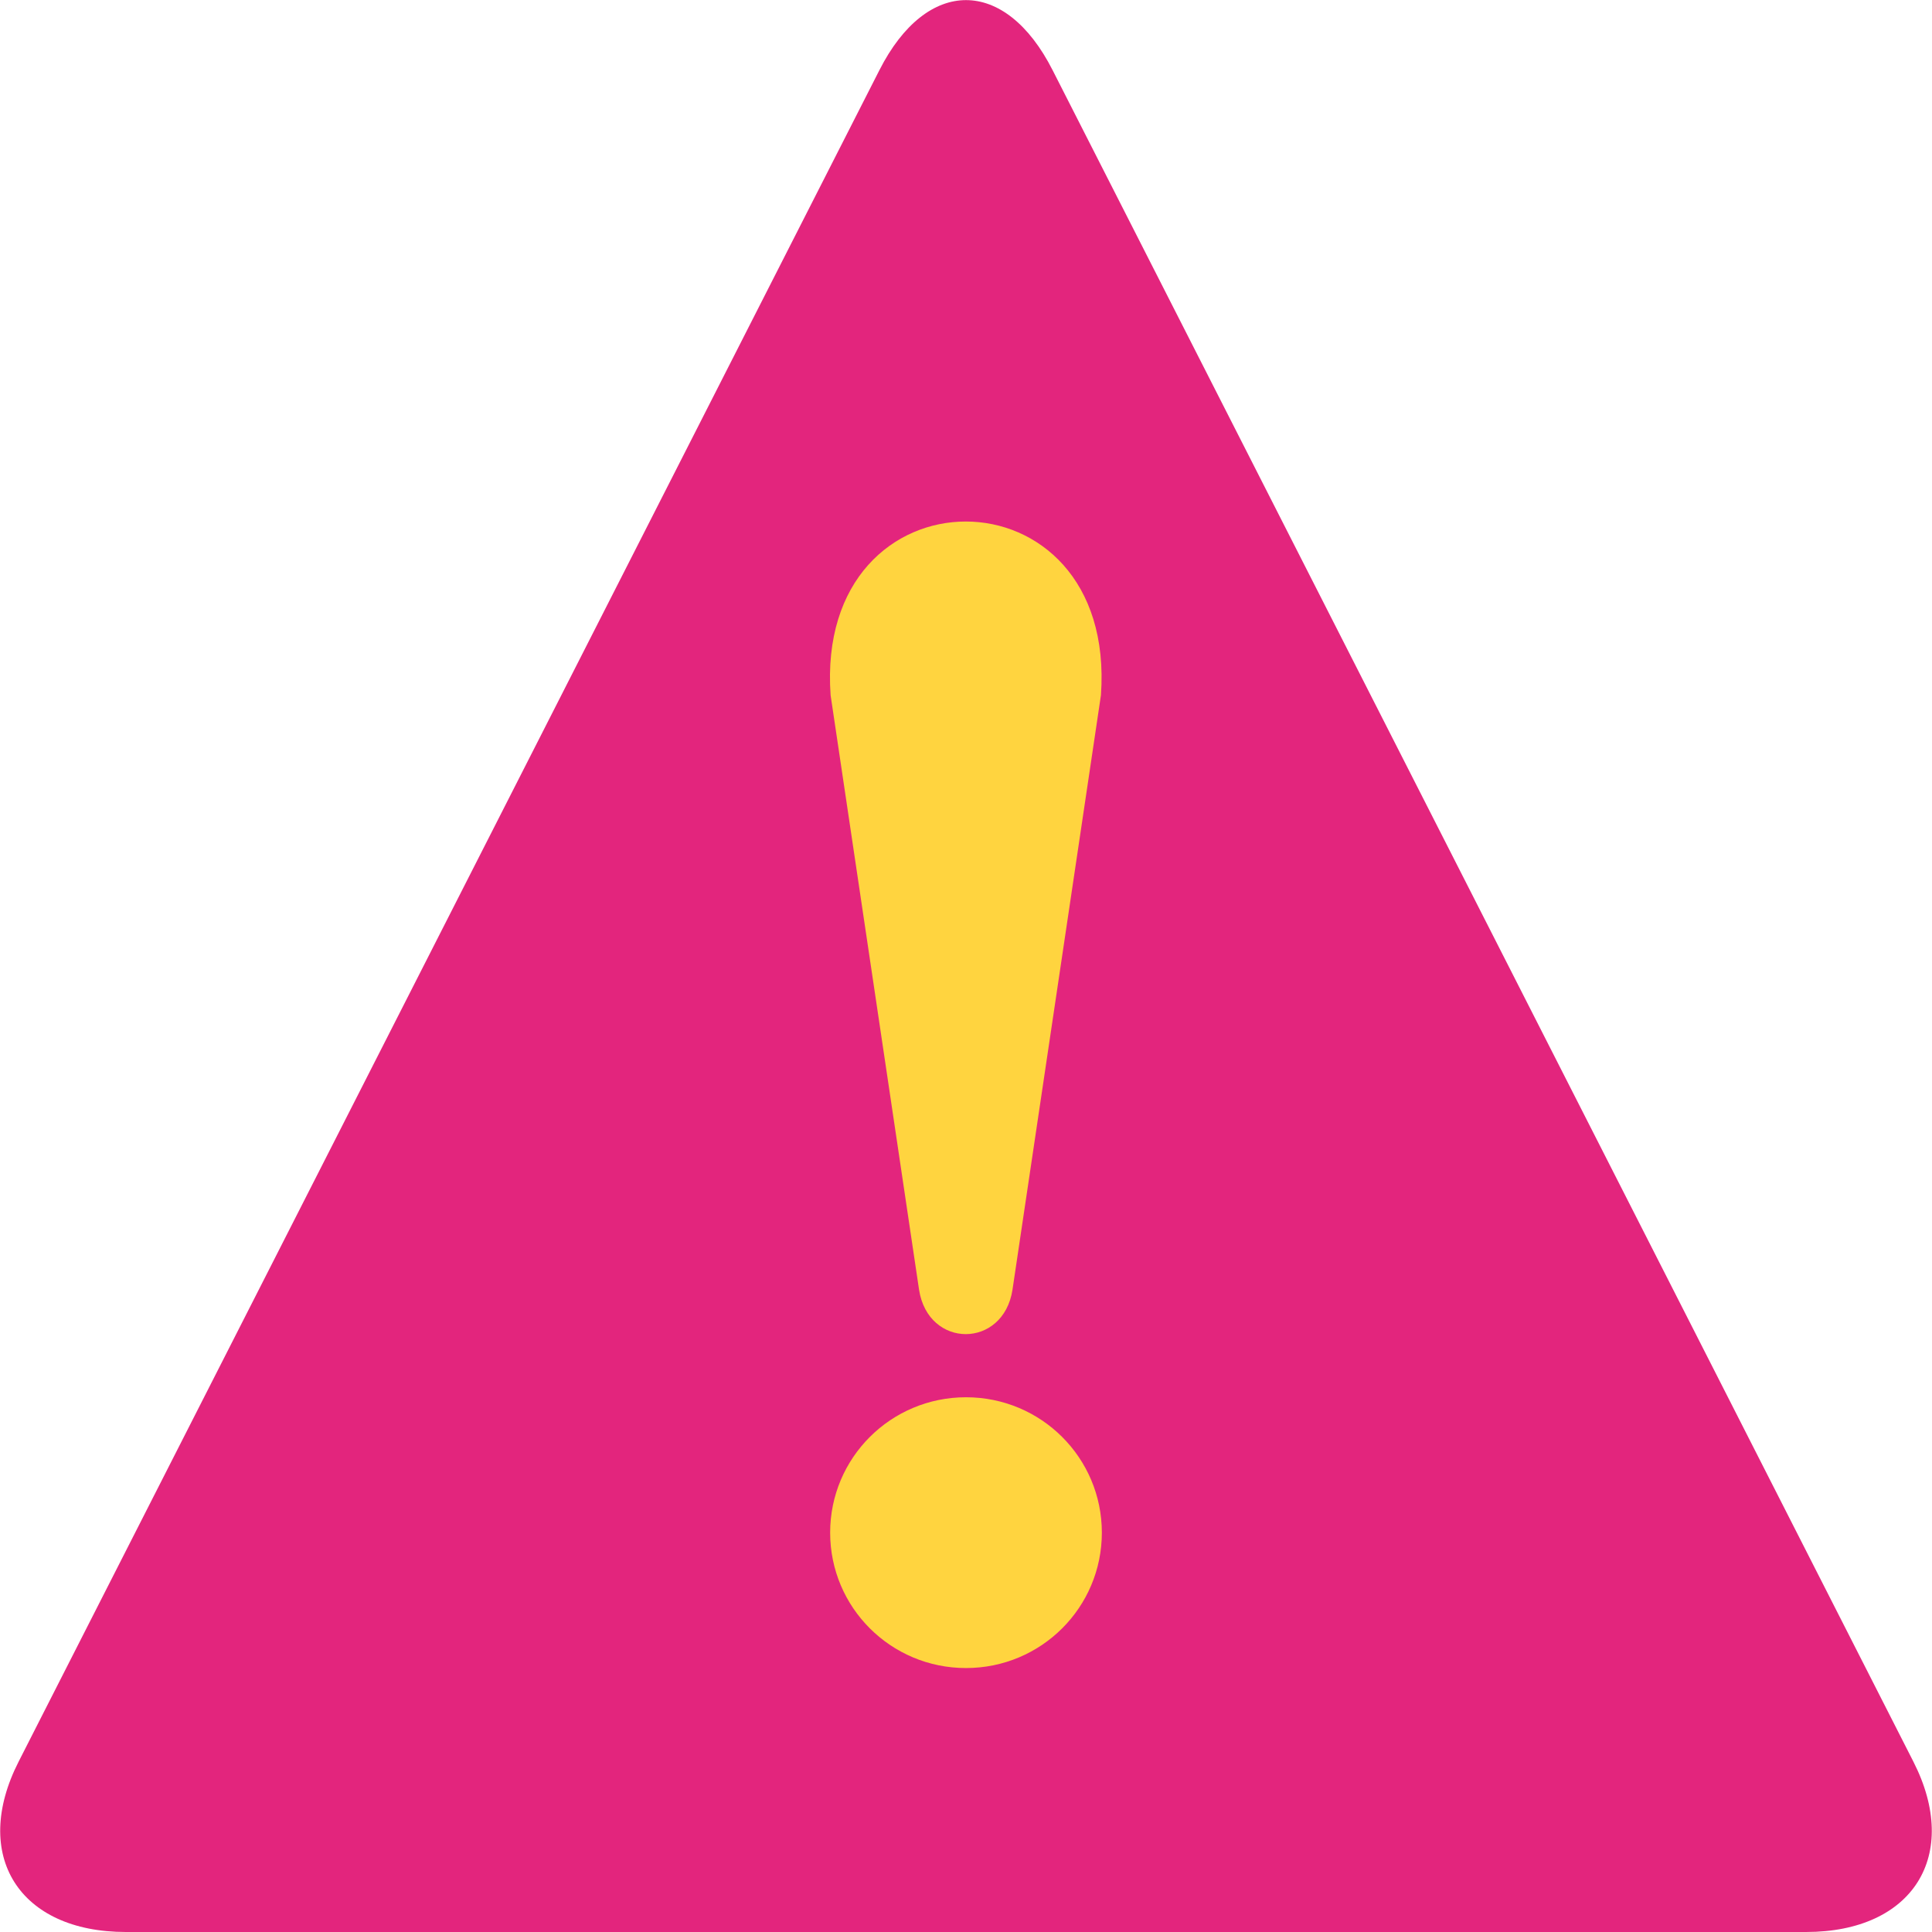
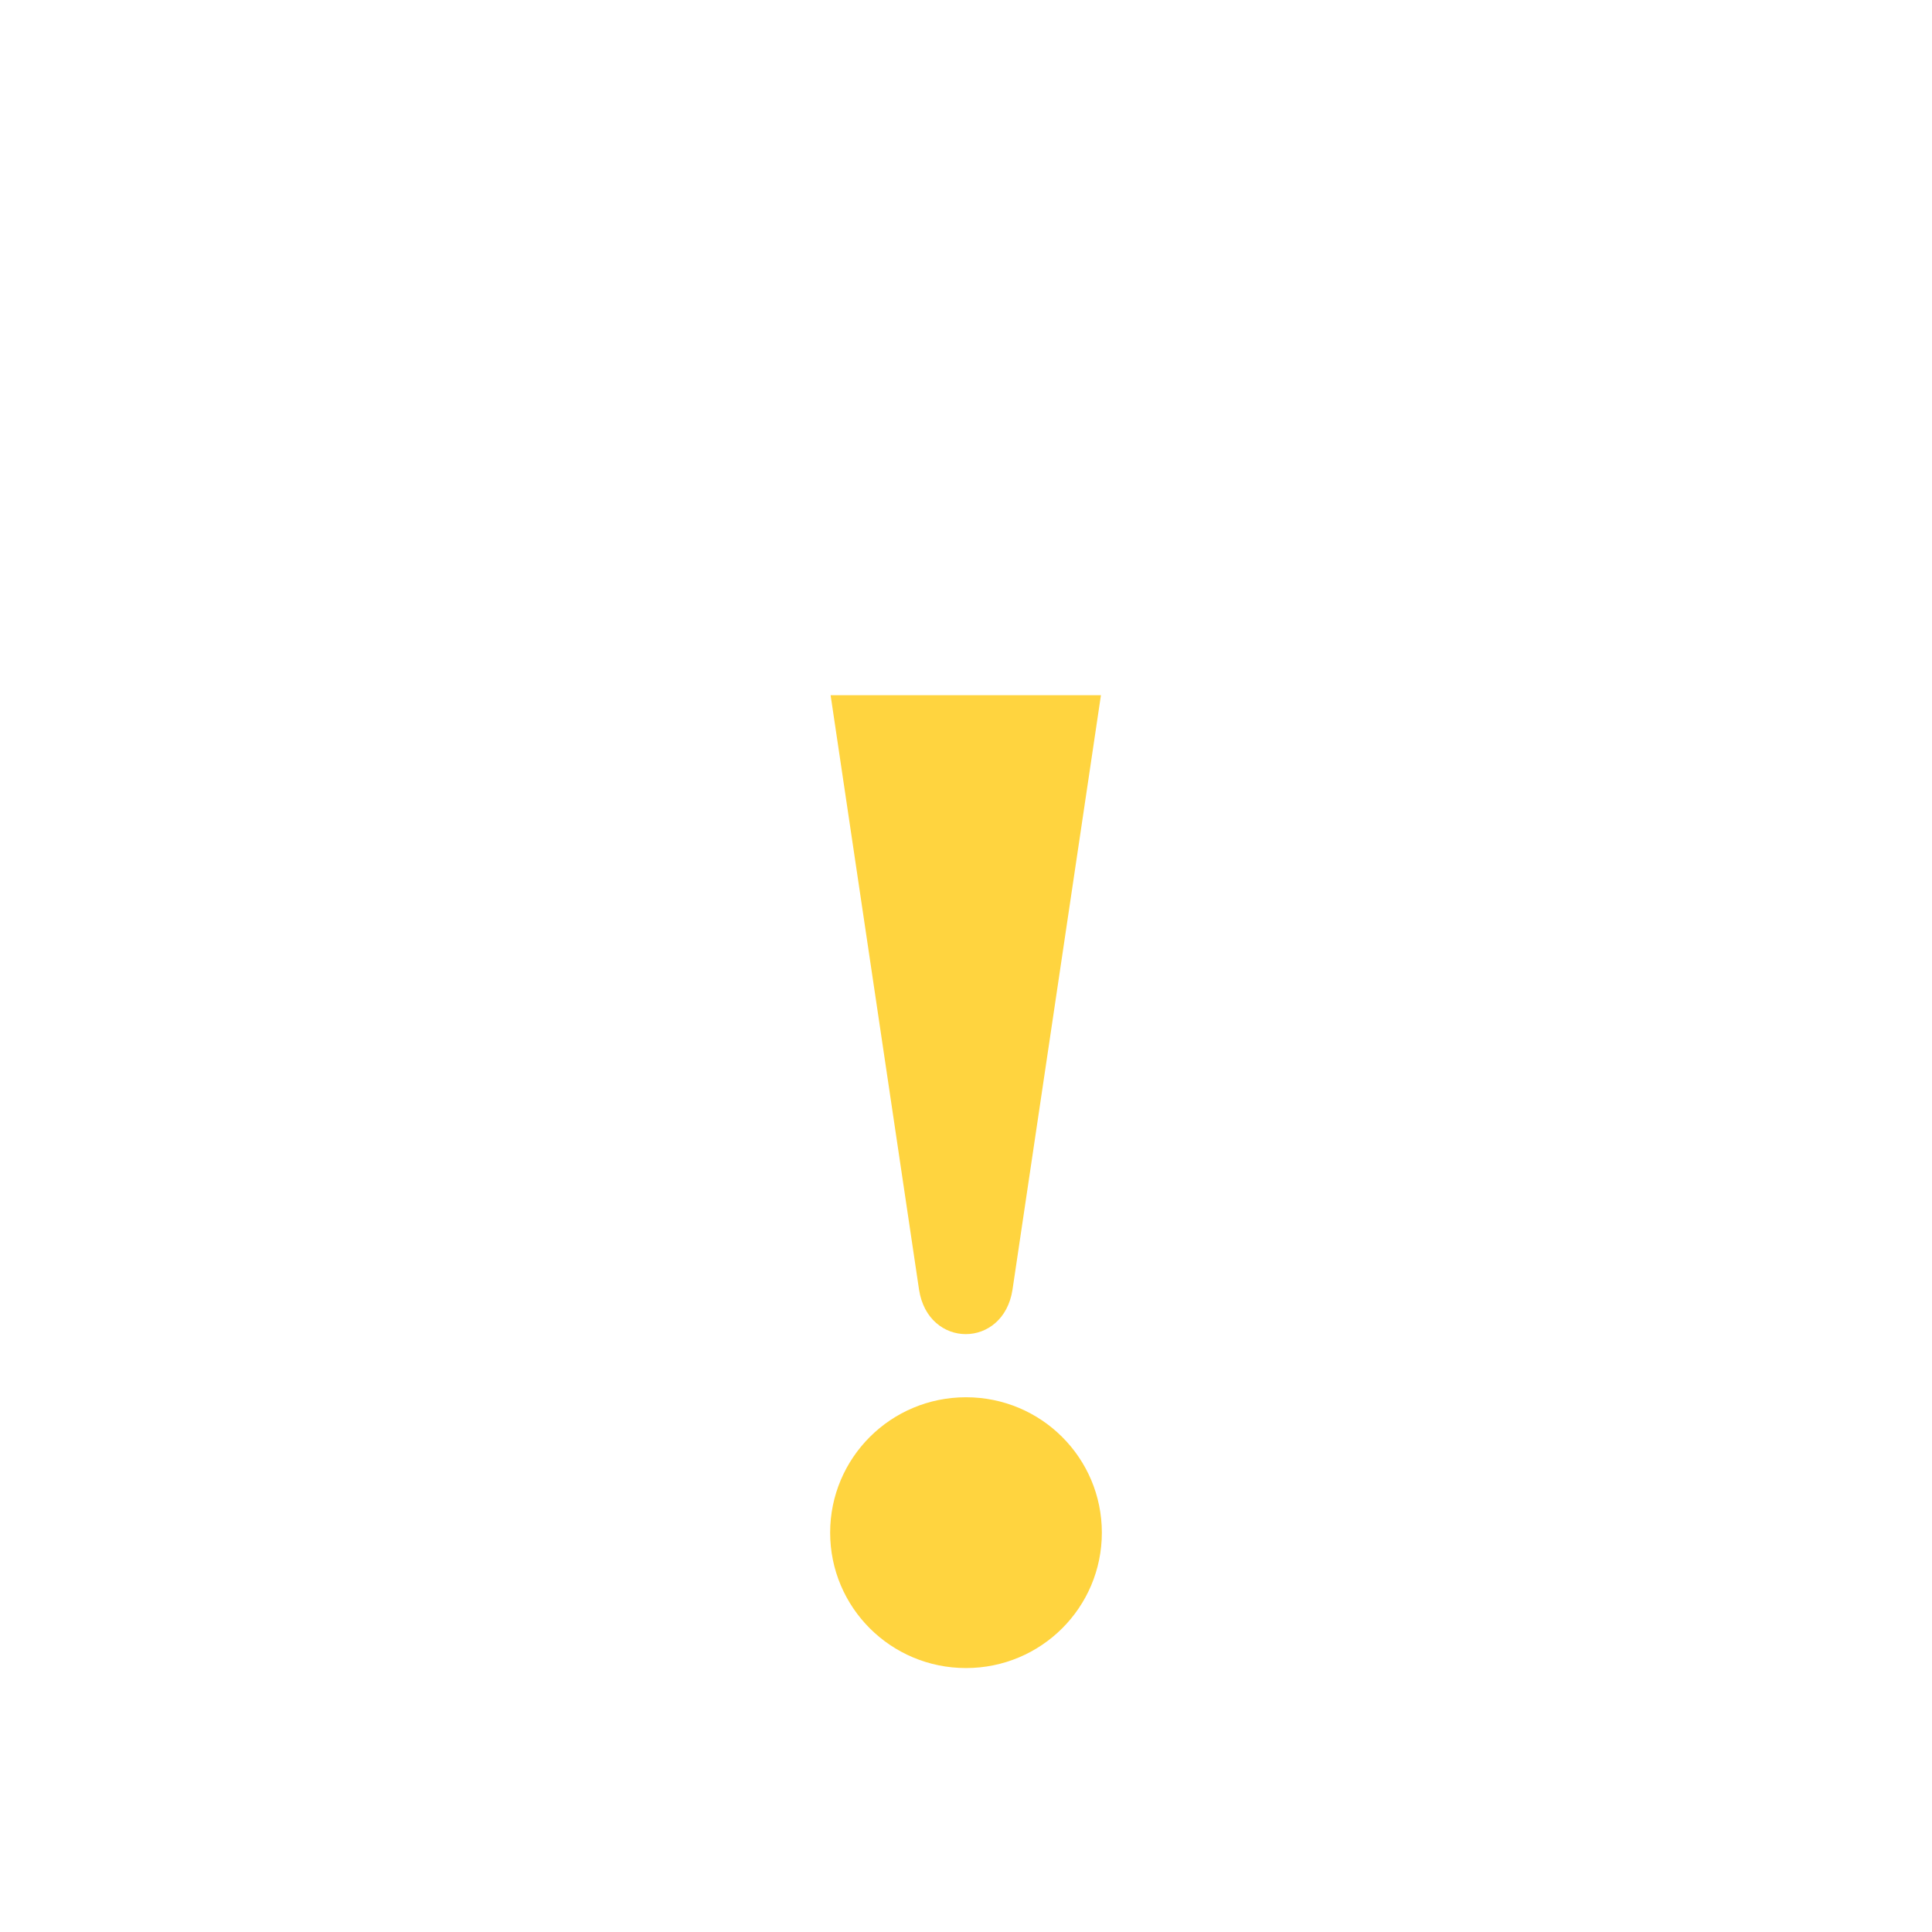
<svg xmlns="http://www.w3.org/2000/svg" id="Calque_2" data-name="Calque 2" viewBox="0 0 42.38 42.38">
  <defs>
    <style>
      .cls-1 {
        fill: #e3257d;
      }

      .cls-1, .cls-2 {
        stroke-width: 0px;
      }

      .cls-2 {
        fill: #ffd43f;
      }
    </style>
  </defs>
  <g id="Calque_1-2" data-name="Calque 1">
    <g>
-       <path class="cls-1" d="M2.76,42.38c-2.34,0-3.4-1.68-2.35-3.74L19.29,1.54c1.04-2.05,2.76-2.05,3.8,0l18.88,37.1c1.05,2.06-.01,3.74-2.35,3.74H2.76Z" />
-       <path class="cls-2" d="M18.22,15.25l1.94,13.04c.2,1.3,1.85,1.3,2.05,0l1.94-13.04c.36-5.08-6.29-5.08-5.93,0" />
+       <path class="cls-2" d="M18.22,15.25l1.94,13.04c.2,1.3,1.85,1.3,2.05,0l1.94-13.04" />
      <path class="cls-2" d="M21.19,30.65c1.65,0,2.98,1.33,2.98,2.97s-1.33,2.97-2.98,2.97-2.98-1.33-2.98-2.97,1.33-2.97,2.98-2.97" />
    </g>
  </g>
</svg>